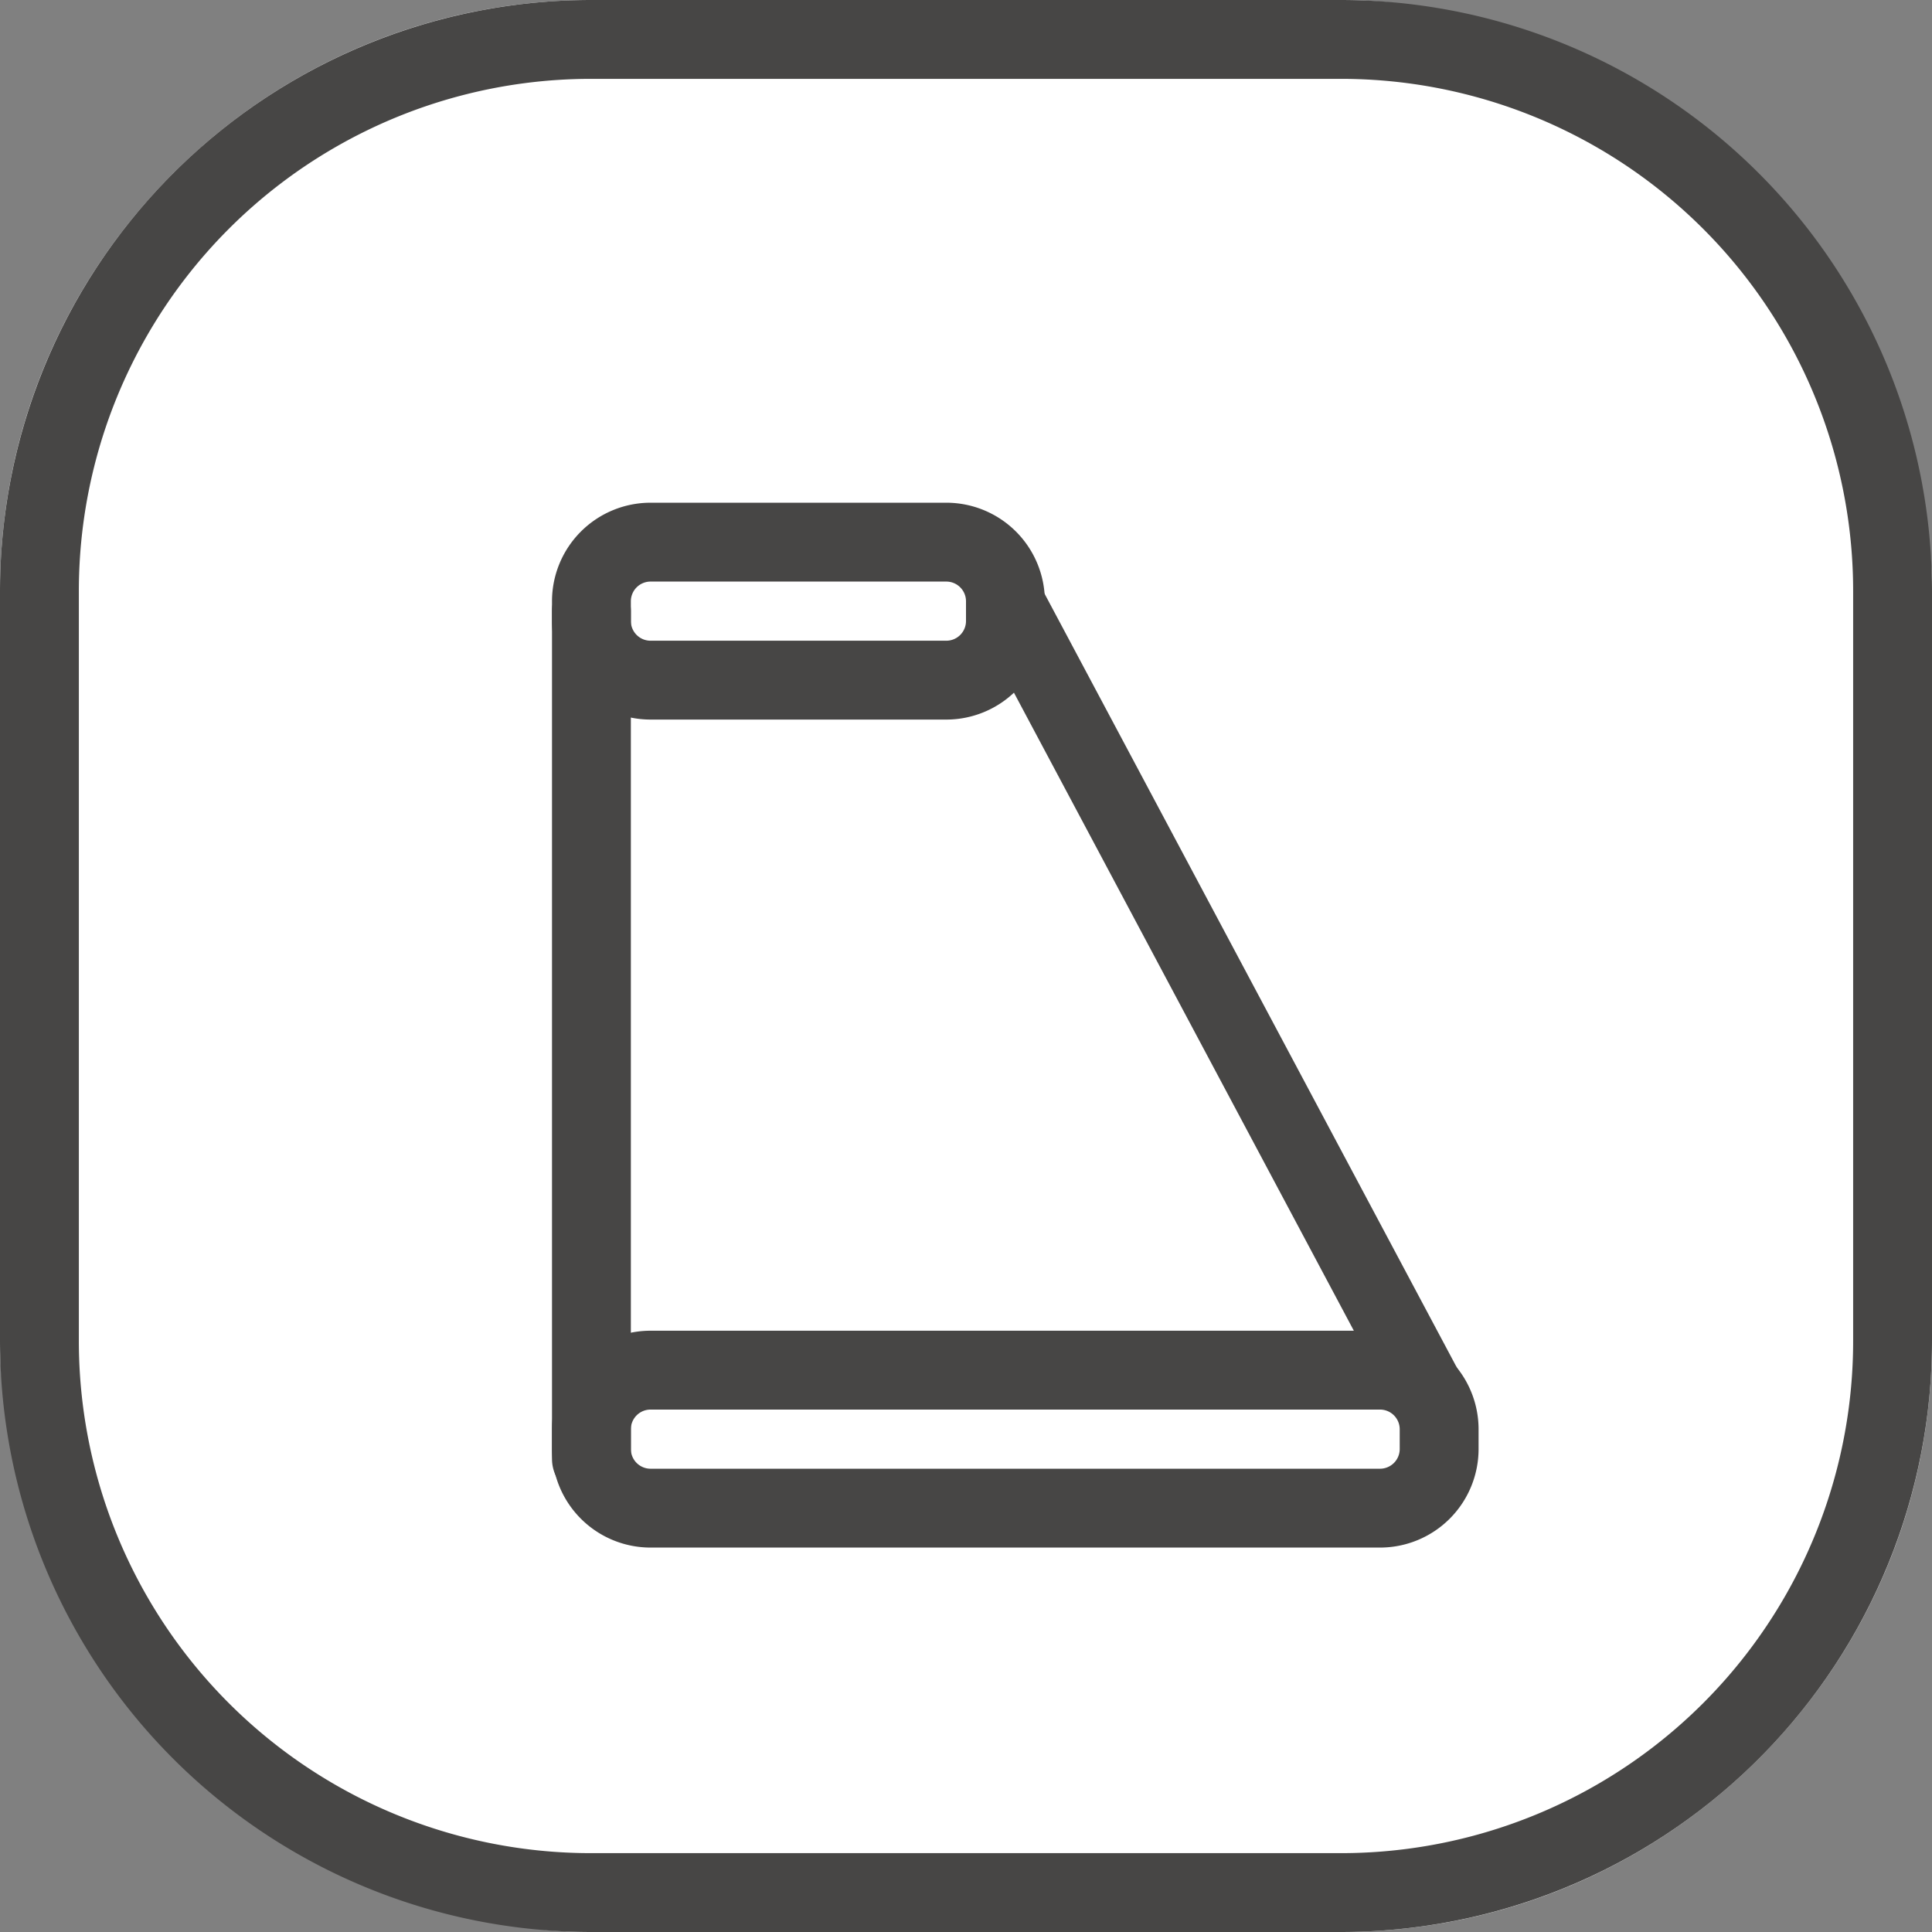
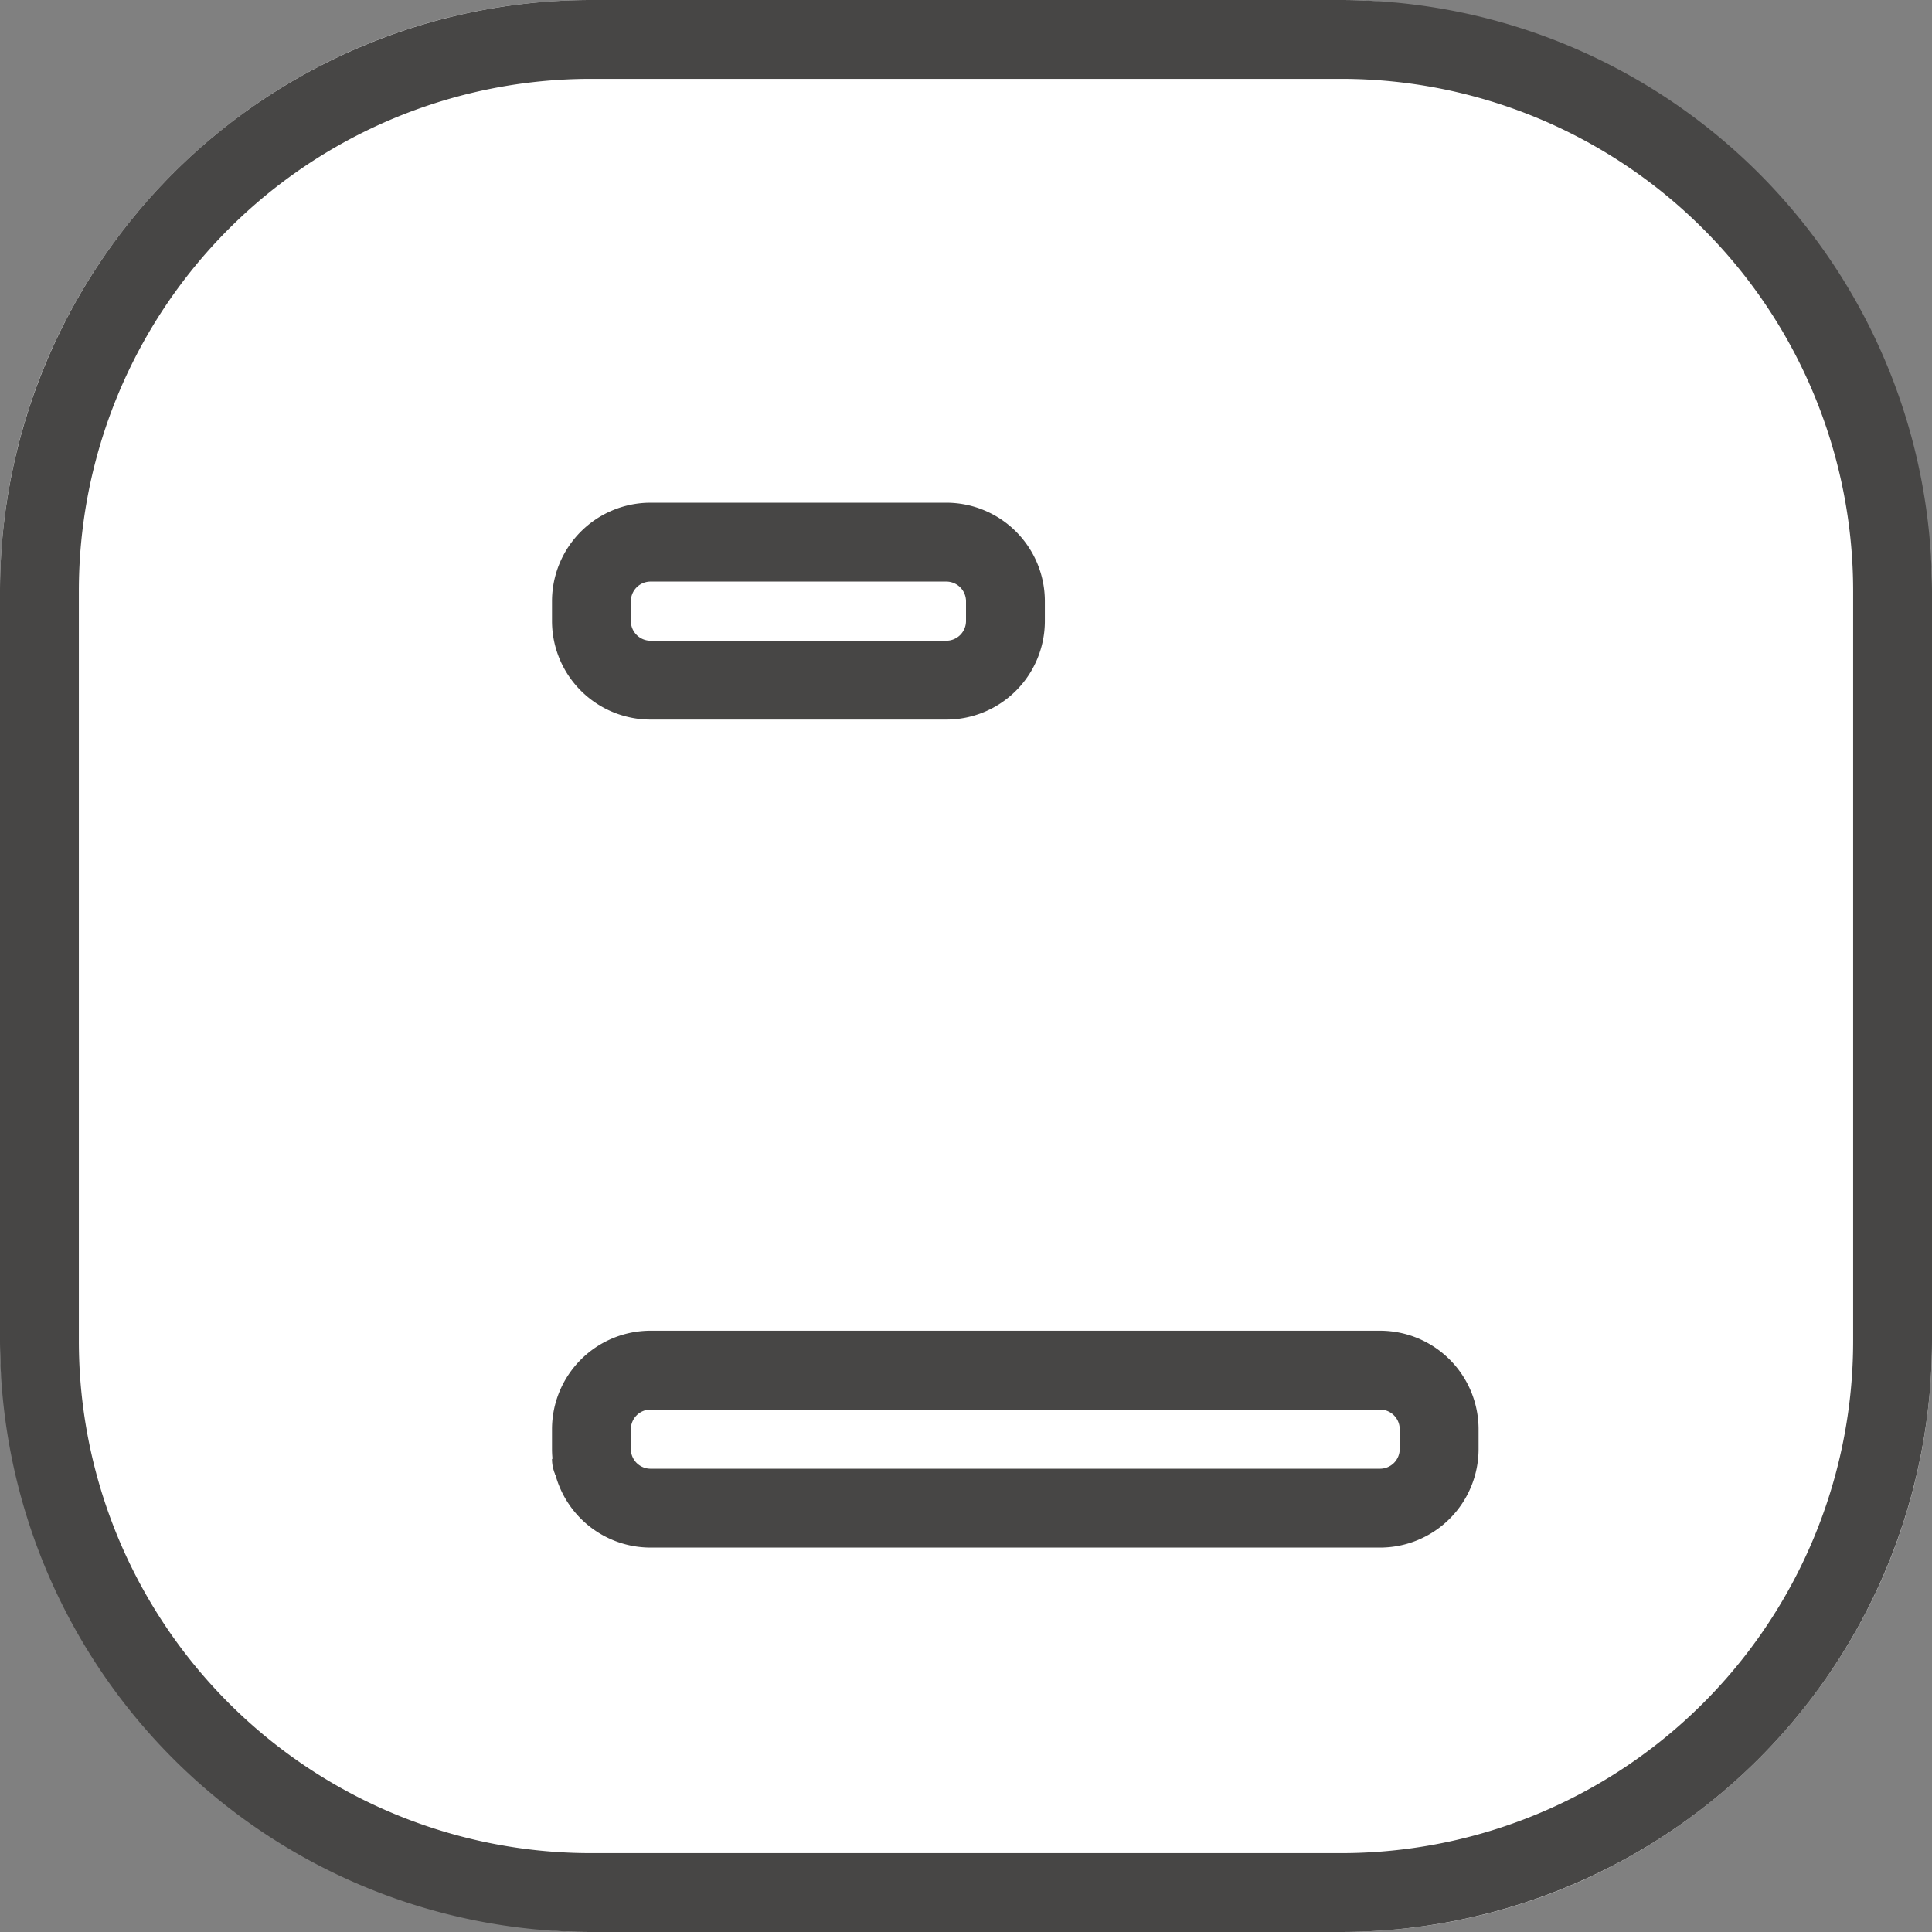
<svg xmlns="http://www.w3.org/2000/svg" width="98" height="98" viewBox="0 0 98 98">
  <rect x="0" y="0" width="98" height="98" fill="#808080" stroke="none" />
  <g id="Ultra-low_front_height_enhanced_display_effect" data-name="Ultra-low front height enhanced display effect" transform="translate(-1118 -2207.5)">
    <g id="Pull-out_bottom_shelf_facilitates_inventory_and_maintenance" data-name="Pull-out bottom shelf facilitates inventory and maintenance" transform="translate(1006)">
      <rect id="矩形_2003" data-name="矩形 2003" width="98" height="98" rx="30" transform="translate(112 2207.5)" fill="#fff" />
      <path id="矩形_1980_-_轮廓" data-name="矩形 1980 - 轮廓" d="M30,4A25.975,25.975,0,0,0,4,30V68A25.975,25.975,0,0,0,30,94H68A25.975,25.975,0,0,0,94,68V30A25.975,25.975,0,0,0,68,4H30m0-4H68A30,30,0,0,1,98,30V68A30,30,0,0,1,68,98H30A30,30,0,0,1,0,68V30A30,30,0,0,1,30,0Z" transform="translate(112 2207.5)" fill="#474645" />
    </g>
    <path id="矩形_2063_-_轮廓" data-name="矩形 2063 - 轮廓" d="M5,4A1,1,0,0,0,4,5V6A1,1,0,0,0,5,7H20a1,1,0,0,0,1-1V5a1,1,0,0,0-1-1H5M5,0H20a5,5,0,0,1,5,5V6a5,5,0,0,1-5,5H5A5,5,0,0,1,0,6V5A5,5,0,0,1,5,0Z" transform="translate(1146 2233)" fill="#474645" />
    <path id="矩形_2064_-_轮廓" data-name="矩形 2064 - 轮廓" d="M5,4A1,1,0,0,0,4,5V6A1,1,0,0,0,5,7H42a1,1,0,0,0,1-1V5a1,1,0,0,0-1-1H5M5,0H42a5,5,0,0,1,5,5V6a5,5,0,0,1-5,5H5A5,5,0,0,1,0,6V5A5,5,0,0,1,5,0Z" transform="translate(1146 2275)" fill="#474645" />
-     <path id="直线_609" data-name="直线 609" d="M0,45a2,2,0,0,1-2-2V0A2,2,0,0,1,0-2,2,2,0,0,1,2,0V43A2,2,0,0,1,0,45Z" transform="translate(1148 2238.5)" fill="#474645" />
-     <path id="直线_610" data-name="直线 610" d="M21.306,41.988A1.863,1.863,0,0,1,19.66,41L-1.78.755a1.876,1.876,0,0,1,.765-2.533,1.861,1.861,0,0,1,2.523.768l21.44,40.244a1.876,1.876,0,0,1-.765,2.533A1.85,1.85,0,0,1,21.306,41.988Z" transform="translate(1169.256 2238.21)" fill="#474645" />
+     <path id="直线_609" data-name="直线 609" d="M0,45a2,2,0,0,1-2-2V0V43A2,2,0,0,1,0,45Z" transform="translate(1148 2238.5)" fill="#474645" />
  </g>
</svg>